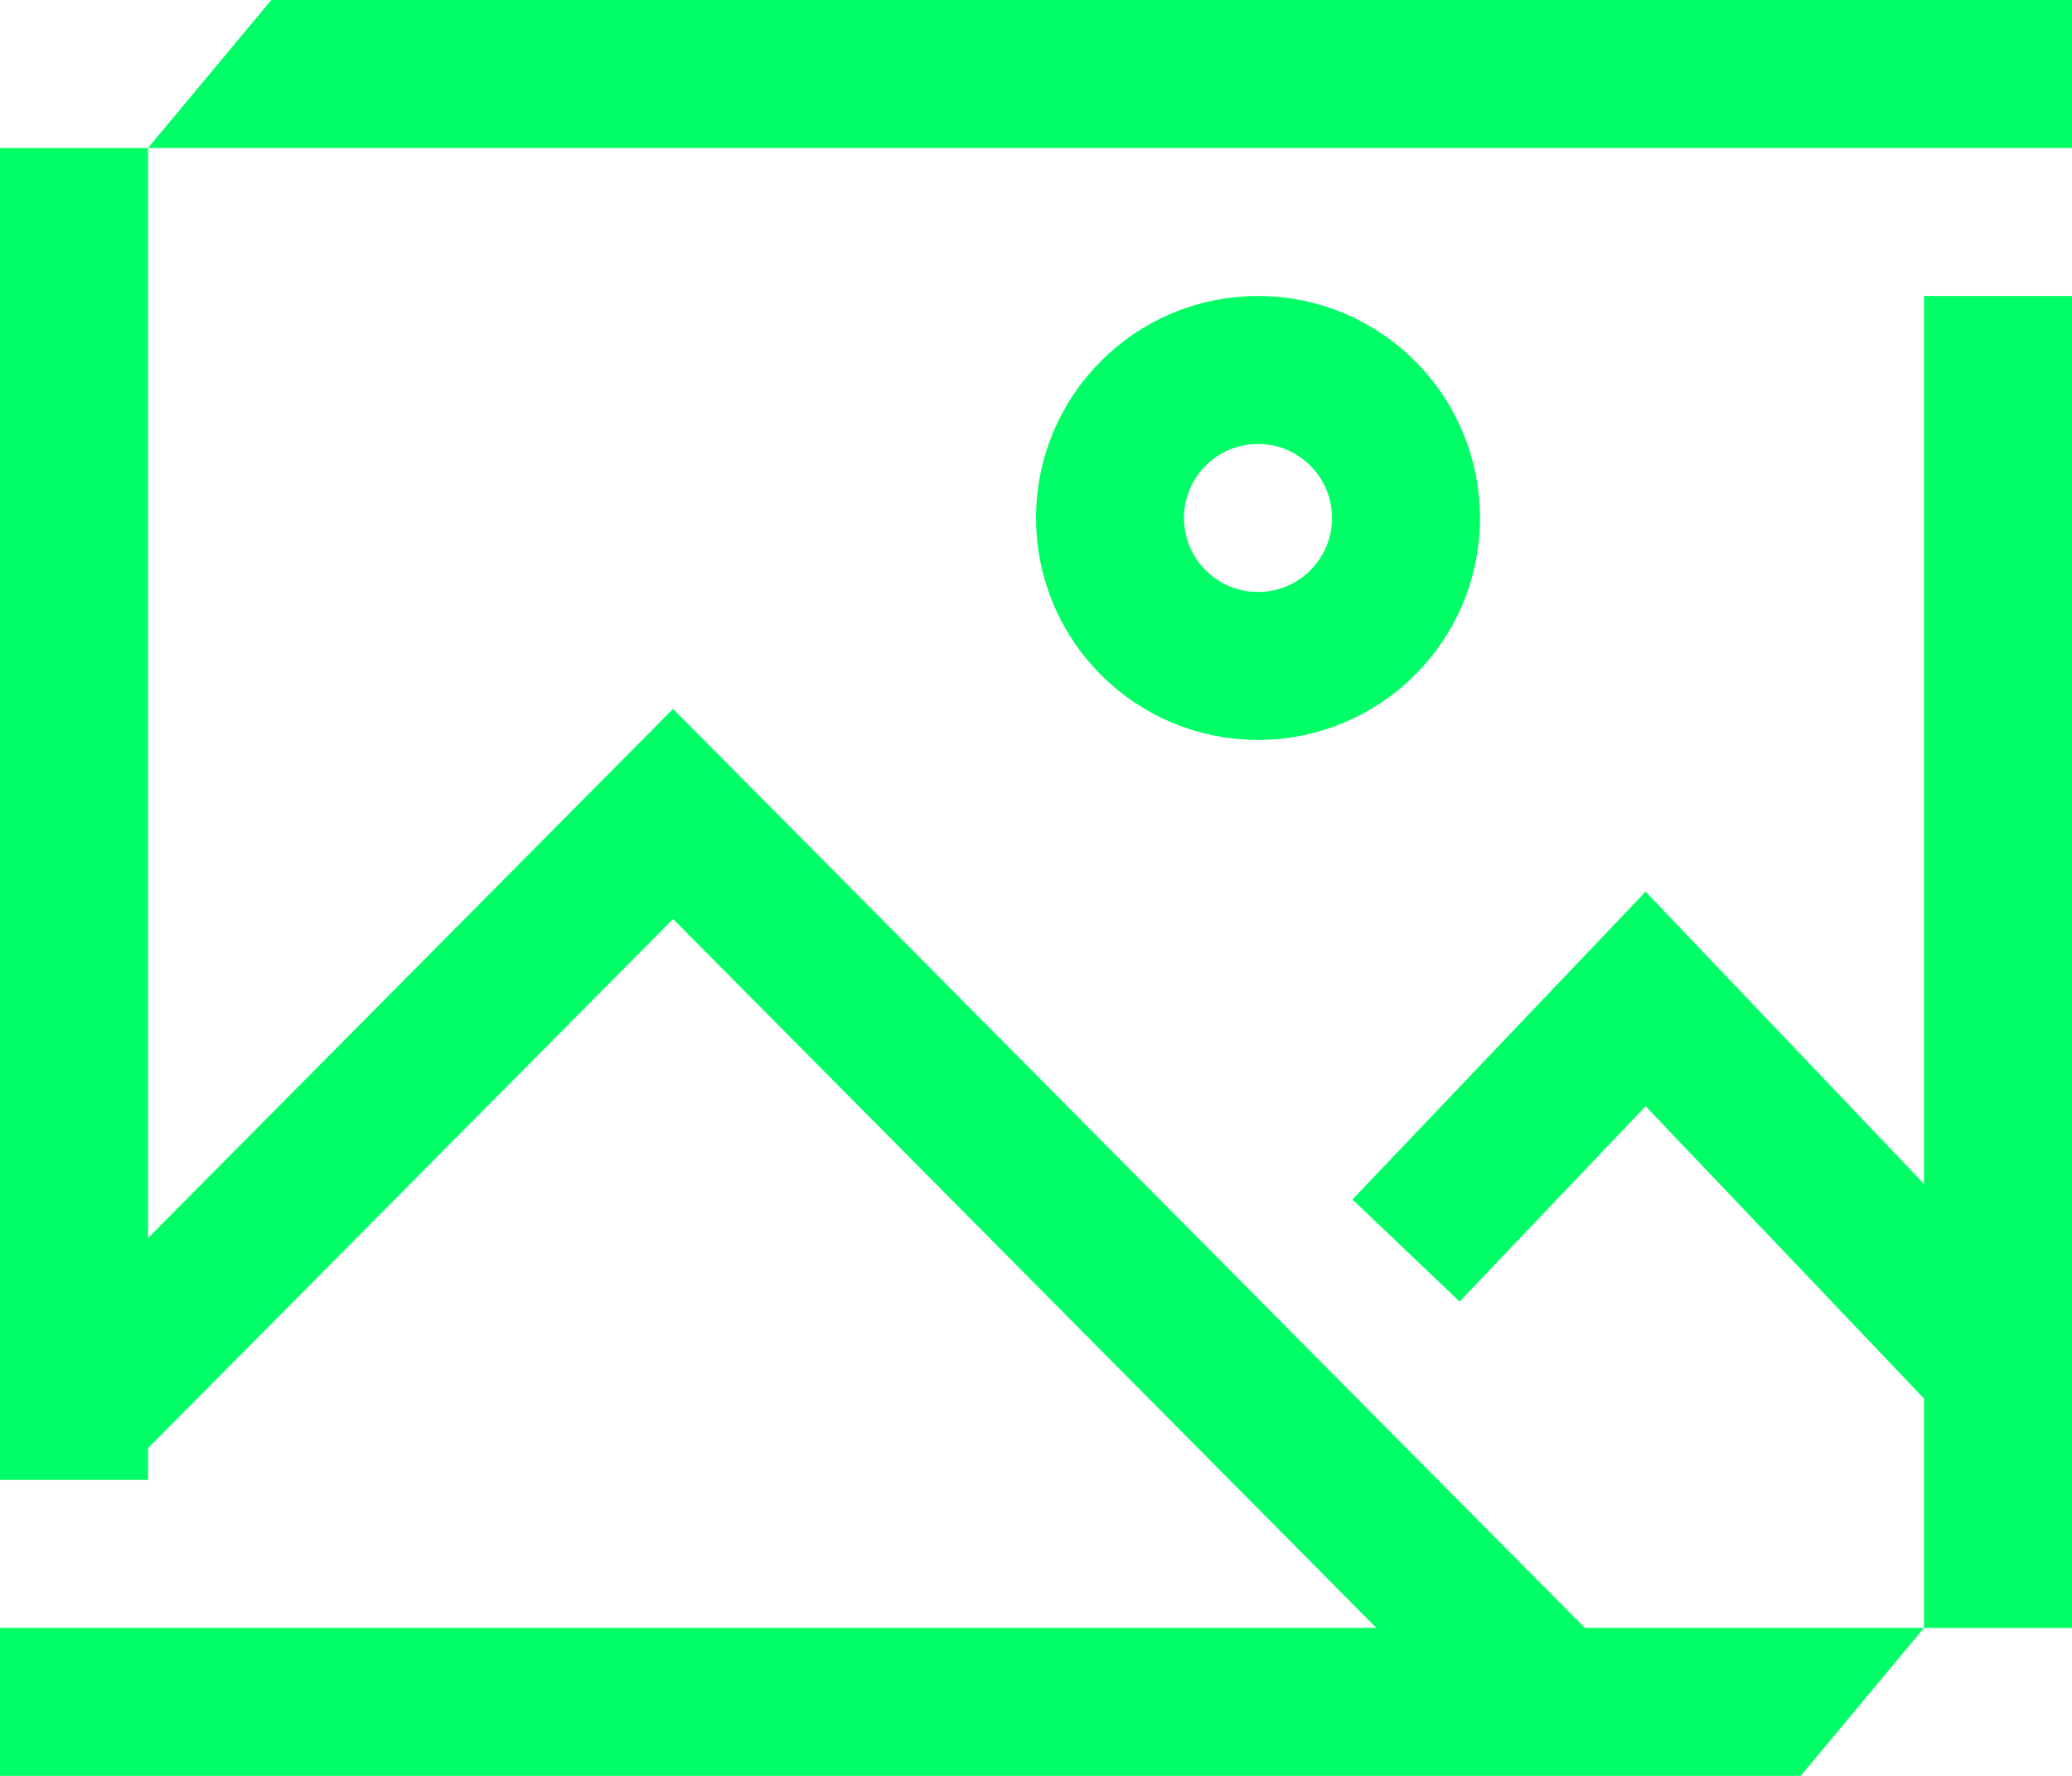
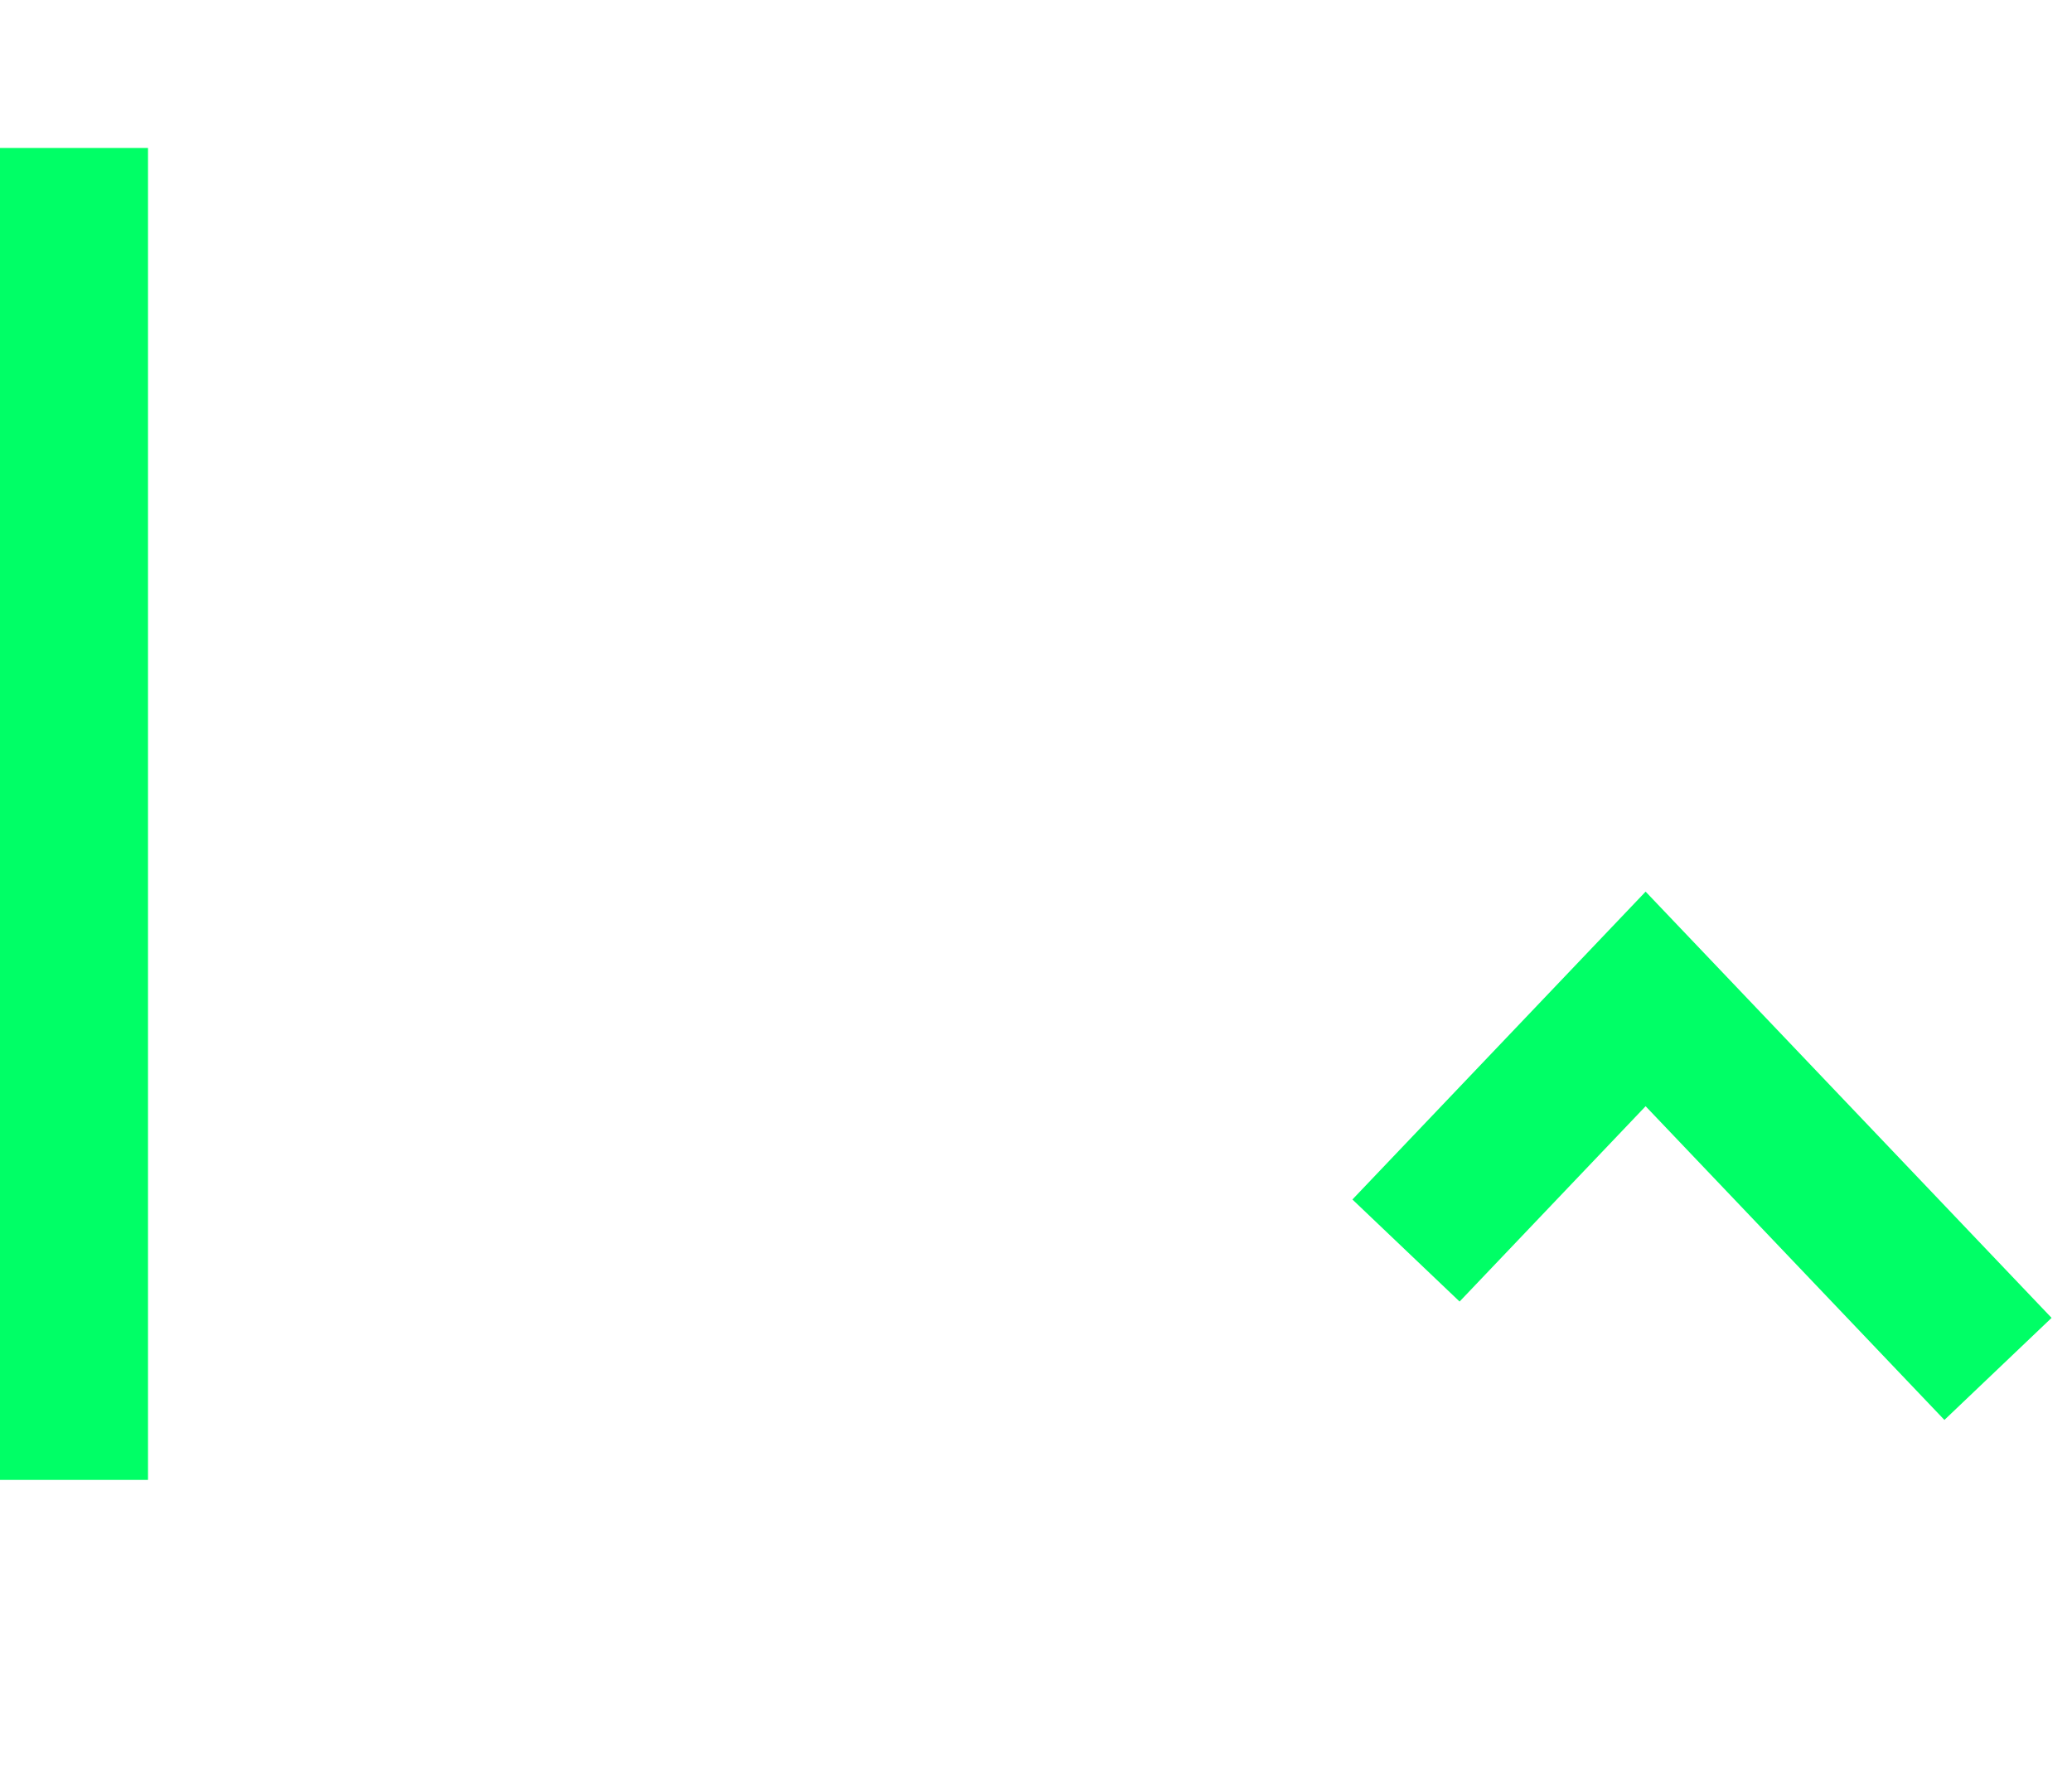
<svg xmlns="http://www.w3.org/2000/svg" width="56" height="48" viewBox="0 0 56 48" fill="none">
-   <path d="M0 44H52L48.667 48H0V44Z" fill="#00FF66" />
-   <path d="M56 4H4L7.333 0H56V4Z" fill="#00FF66" />
-   <rect x="52" y="44" width="36" height="4" transform="rotate(-90 52 44)" fill="#00FF66" />
  <path d="M4 4L4 40L1.43099e-07 40L-1.43051e-06 4L4 4Z" fill="#00FF66" />
-   <circle cx="34" cy="14" r="4" stroke="#00FF66" stroke-width="4" />
-   <path d="M2 38.32L18.191 22L42 46" stroke="#00FF66" stroke-width="4" />
  <path d="M38 33.8L44.476 27L54 37" stroke="#00FF66" stroke-width="4" />
</svg>